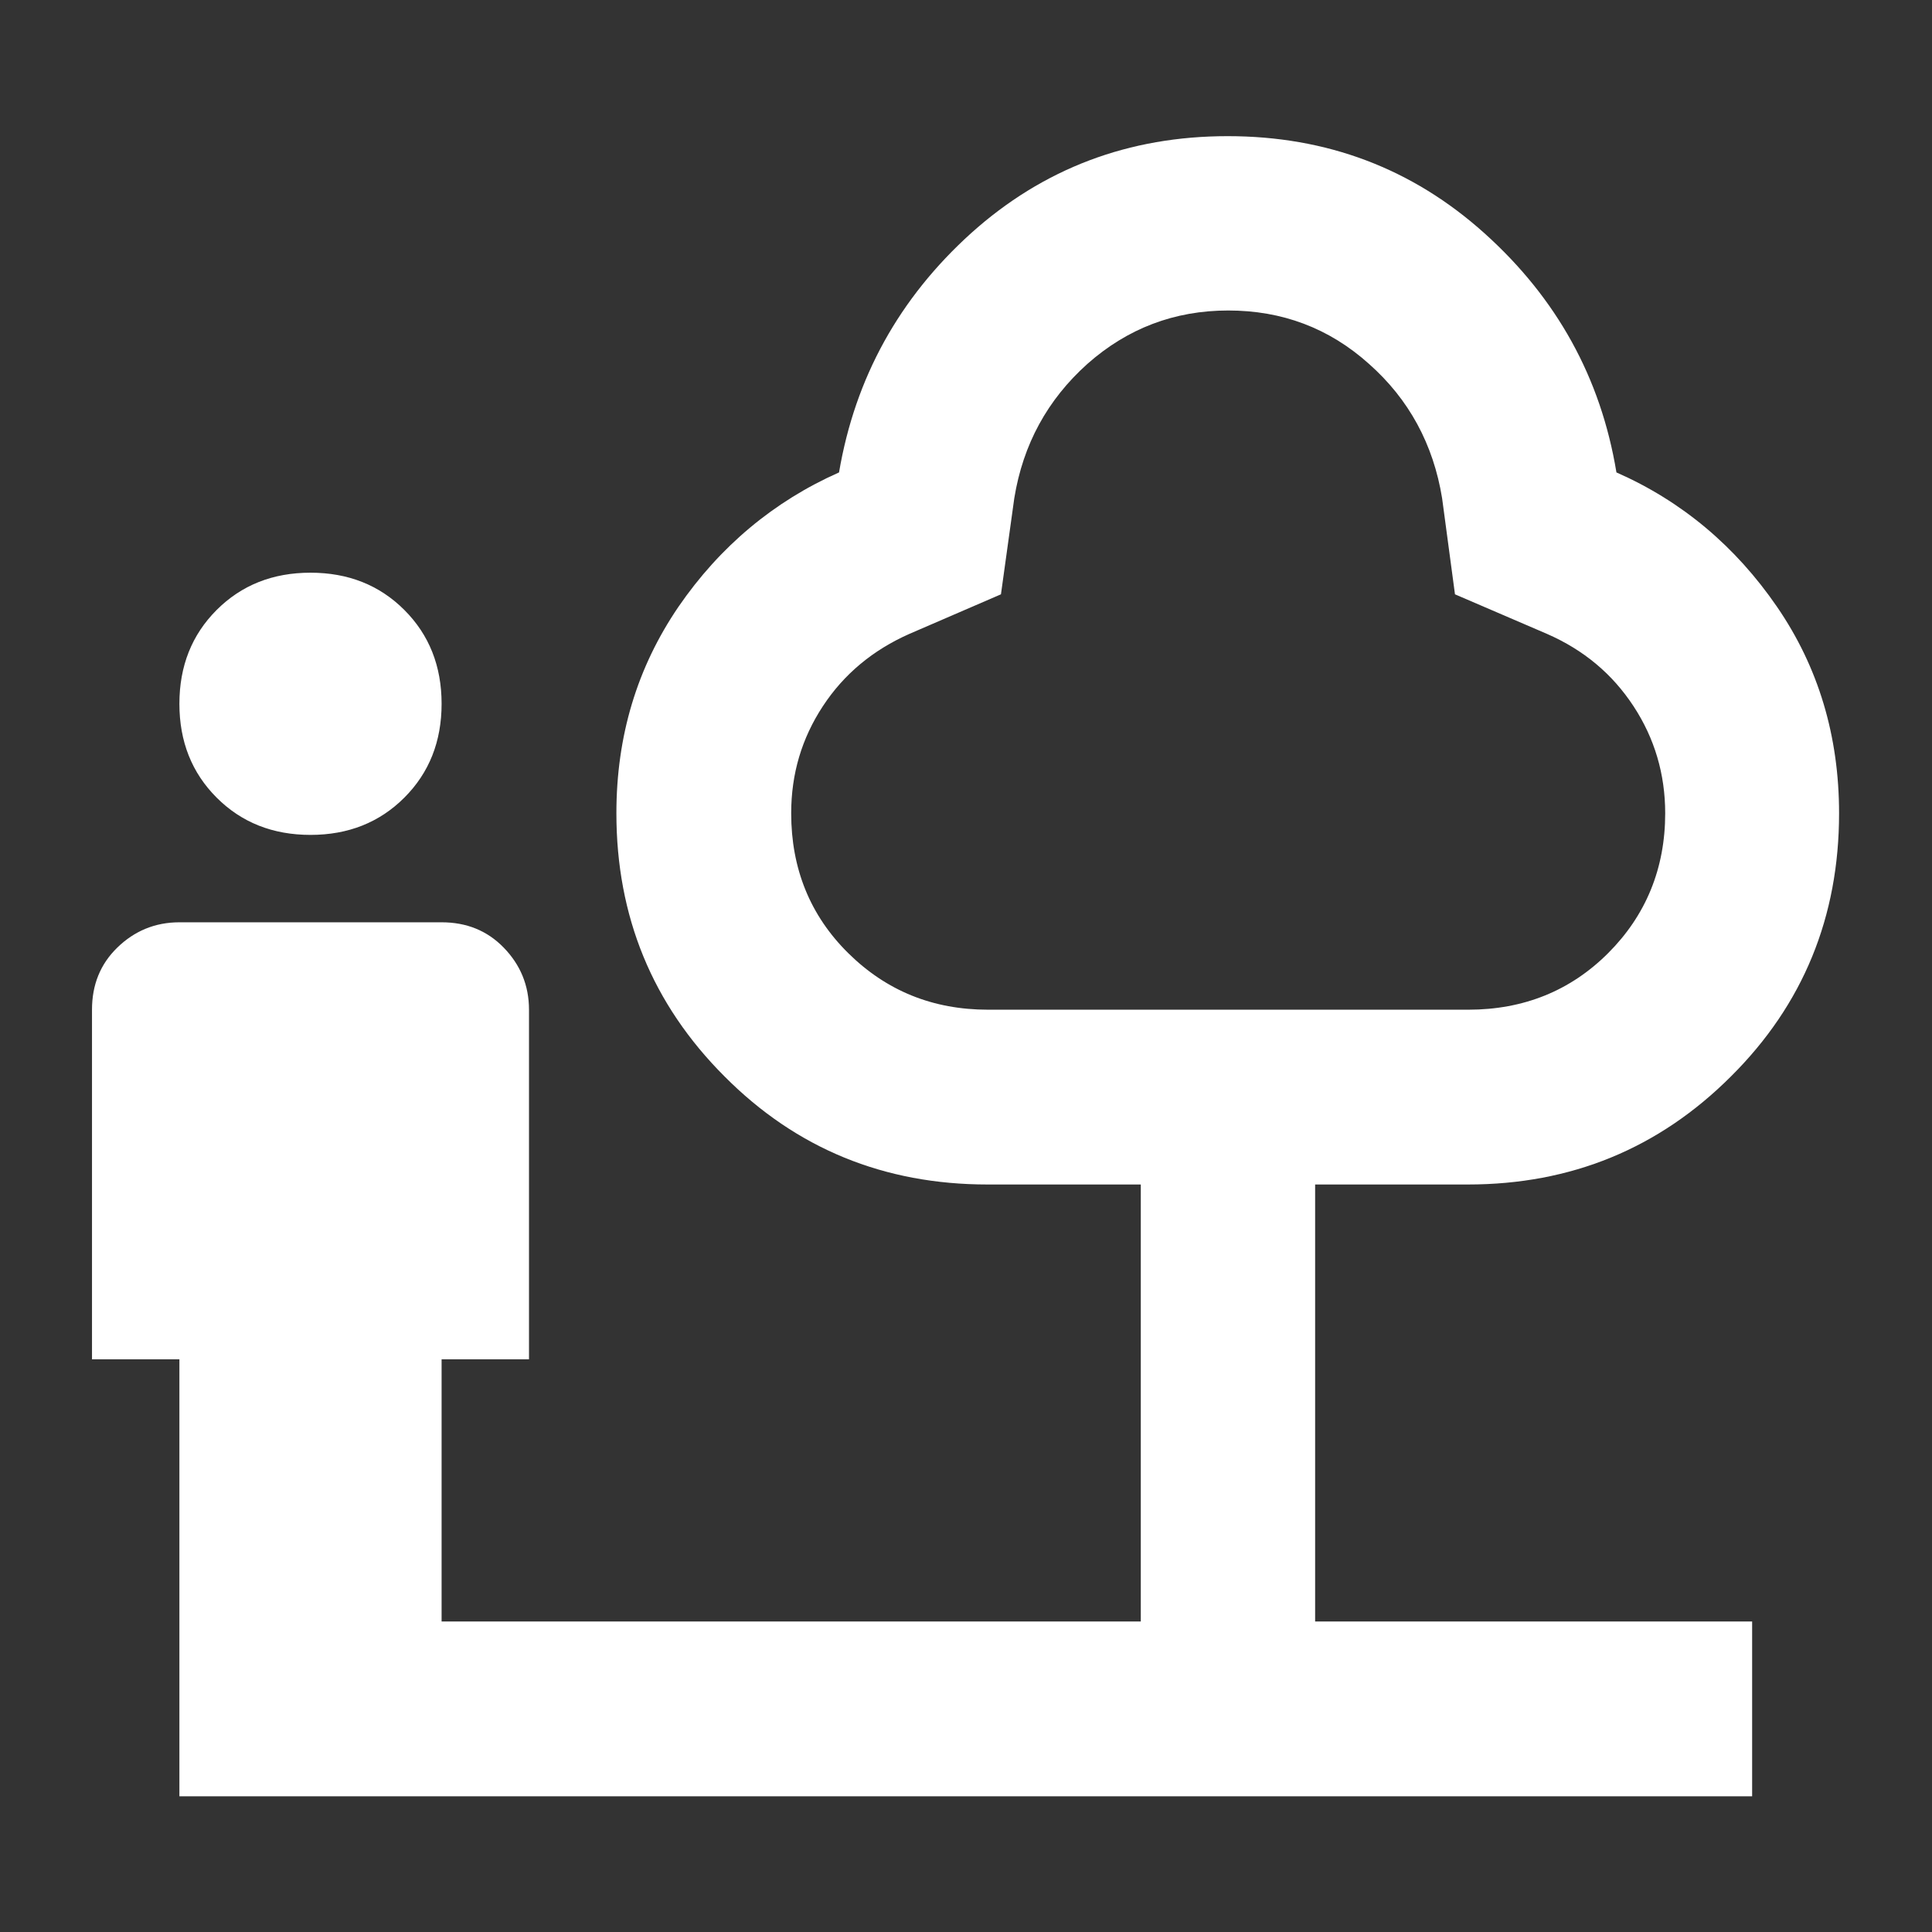
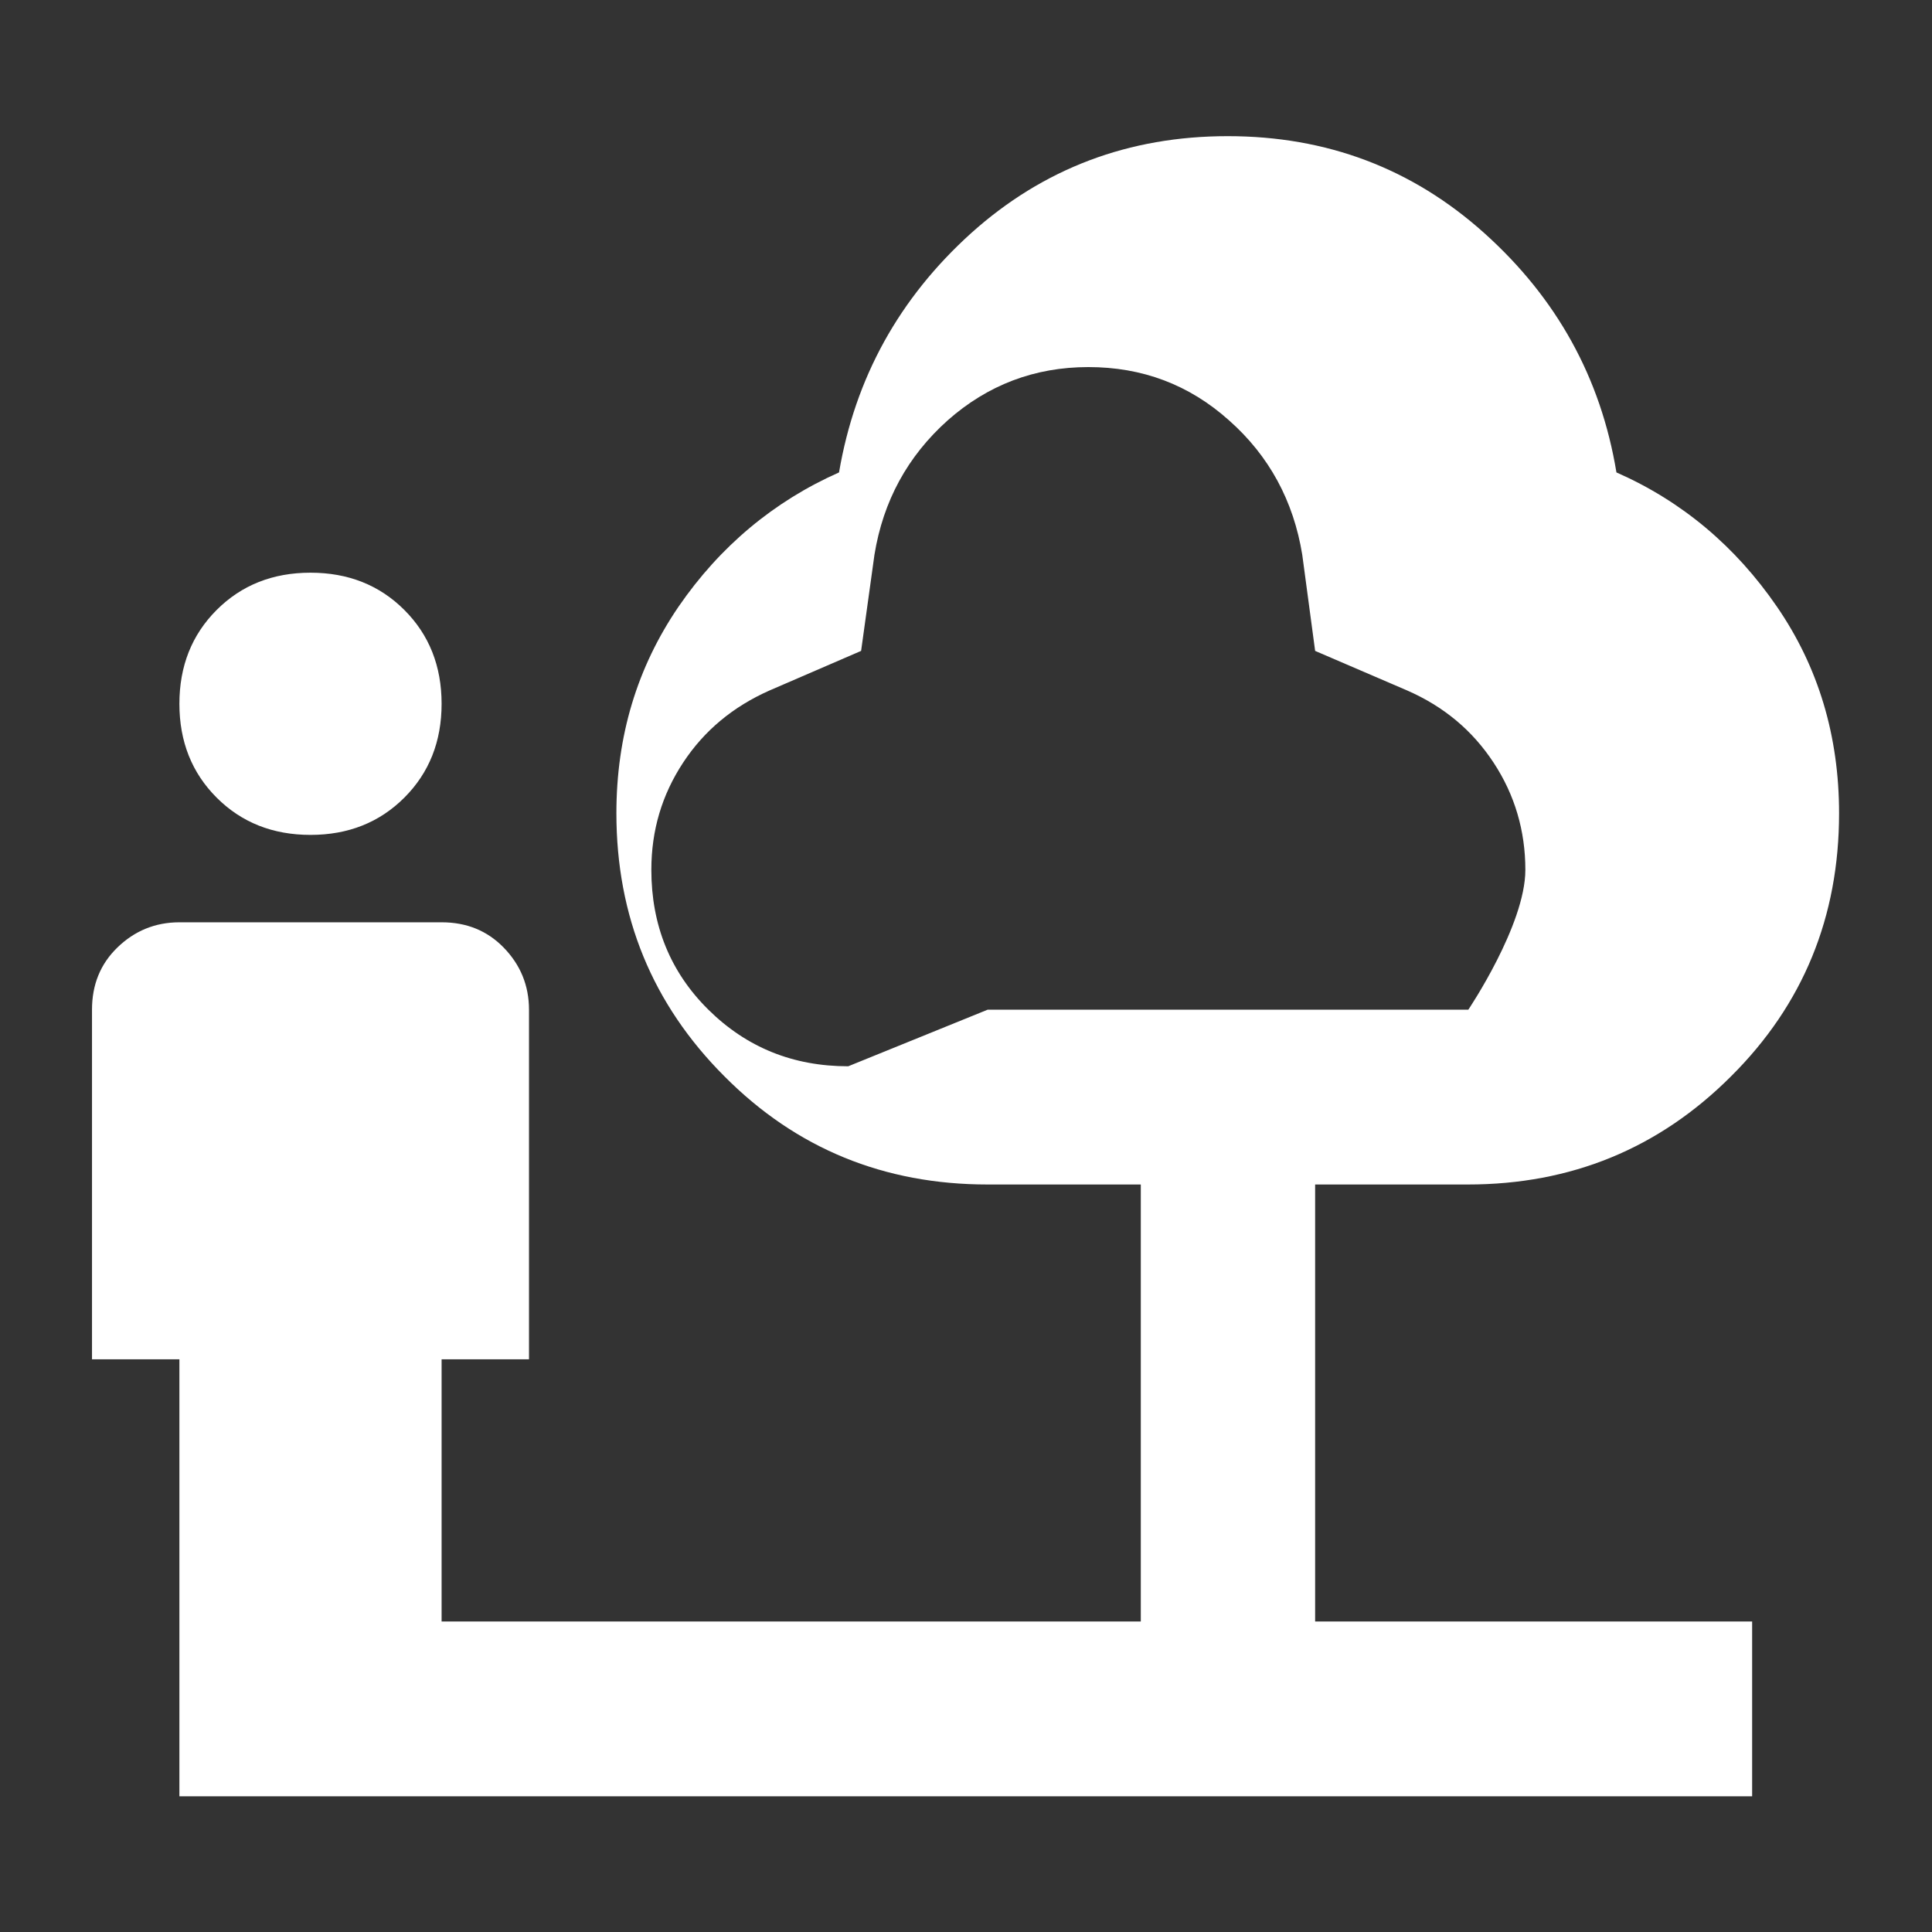
<svg xmlns="http://www.w3.org/2000/svg" id="Layer_1" viewBox="0 0 42 42">
  <rect x="0" y="0" width="42" height="42" fill="#333333" stroke="none" />
  <defs>
    <style>.cls-1{fill:#fff;stroke-width:0px;}</style>
  </defs>
-   <path class="cls-1" d="m6.75,18.15c-.82,0-1.5-.27-2.04-.81-.54-.54-.81-1.22-.81-2.04s.27-1.5.81-2.04c.54-.54,1.22-.81,2.04-.81s1.5.27,2.04.81.81,1.22.81,2.04-.27,1.5-.81,2.04-1.22.81-2.04.81Zm-2.85,20.9v-9.5h-1.9v-7.6c0-.54.18-.99.55-1.35s.82-.55,1.35-.55h5.7c.54,0,.99.18,1.35.55s.55.82.55,1.35v7.6h-1.9v5.7h15.2v-9.5h-3.33c-2.25,0-4.16-.78-5.72-2.35-1.57-1.57-2.35-3.48-2.35-5.72,0-1.68.45-3.17,1.35-4.49.9-1.31,2.07-2.29,3.49-2.92.35-2.06,1.31-3.79,2.87-5.2,1.57-1.41,3.43-2.11,5.58-2.11s4.01.7,5.58,2.11c1.57,1.41,2.53,3.14,2.87,5.2,1.43.63,2.59,1.61,3.49,2.92s1.35,2.81,1.35,4.49c0,2.25-.78,4.16-2.35,5.72-1.57,1.57-3.48,2.35-5.72,2.35h-3.32v9.5h9.5v3.8H3.9Zm17.57-17.1h10.45c1.2,0,2.22-.41,3.04-1.23s1.24-1.84,1.24-3.04c0-.85-.23-1.63-.69-2.33s-1.08-1.22-1.88-1.57l-2-.86-.28-2.09c-.19-1.17-.72-2.15-1.59-2.92-.87-.78-1.89-1.16-3.06-1.16s-2.19.39-3.06,1.16c-.87.78-1.4,1.75-1.59,2.92l-.29,2.09-1.99.86c-.79.35-1.42.87-1.88,1.57s-.69,1.47-.69,2.33c0,1.2.41,2.22,1.24,3.04s1.84,1.23,3.04,1.23Z" />
+   <path class="cls-1" d="m6.75,18.15c-.82,0-1.5-.27-2.04-.81-.54-.54-.81-1.22-.81-2.04s.27-1.5.81-2.04c.54-.54,1.22-.81,2.04-.81s1.5.27,2.04.81.81,1.22.81,2.04-.27,1.5-.81,2.04-1.22.81-2.04.81Zm-2.85,20.9v-9.5h-1.9v-7.6c0-.54.18-.99.55-1.35s.82-.55,1.35-.55h5.7c.54,0,.99.18,1.35.55s.55.82.55,1.35v7.6h-1.9v5.7h15.2v-9.5h-3.33c-2.25,0-4.16-.78-5.72-2.35-1.57-1.57-2.35-3.48-2.35-5.72,0-1.68.45-3.17,1.35-4.49.9-1.31,2.07-2.29,3.49-2.92.35-2.06,1.31-3.79,2.87-5.2,1.57-1.41,3.43-2.11,5.58-2.11s4.01.7,5.58,2.11c1.57,1.41,2.53,3.14,2.87,5.2,1.43.63,2.59,1.61,3.49,2.92s1.35,2.81,1.35,4.49c0,2.25-.78,4.16-2.35,5.72-1.57,1.57-3.48,2.35-5.72,2.35h-3.32v9.5h9.5v3.8H3.9Zm17.57-17.1h10.45s1.24-1.84,1.24-3.04c0-.85-.23-1.63-.69-2.33s-1.08-1.22-1.88-1.57l-2-.86-.28-2.09c-.19-1.17-.72-2.15-1.59-2.92-.87-.78-1.89-1.16-3.06-1.16s-2.19.39-3.06,1.16c-.87.78-1.4,1.75-1.59,2.92l-.29,2.09-1.99.86c-.79.35-1.42.87-1.88,1.57s-.69,1.47-.69,2.33c0,1.2.41,2.22,1.24,3.04s1.84,1.23,3.04,1.23Z" />
</svg>